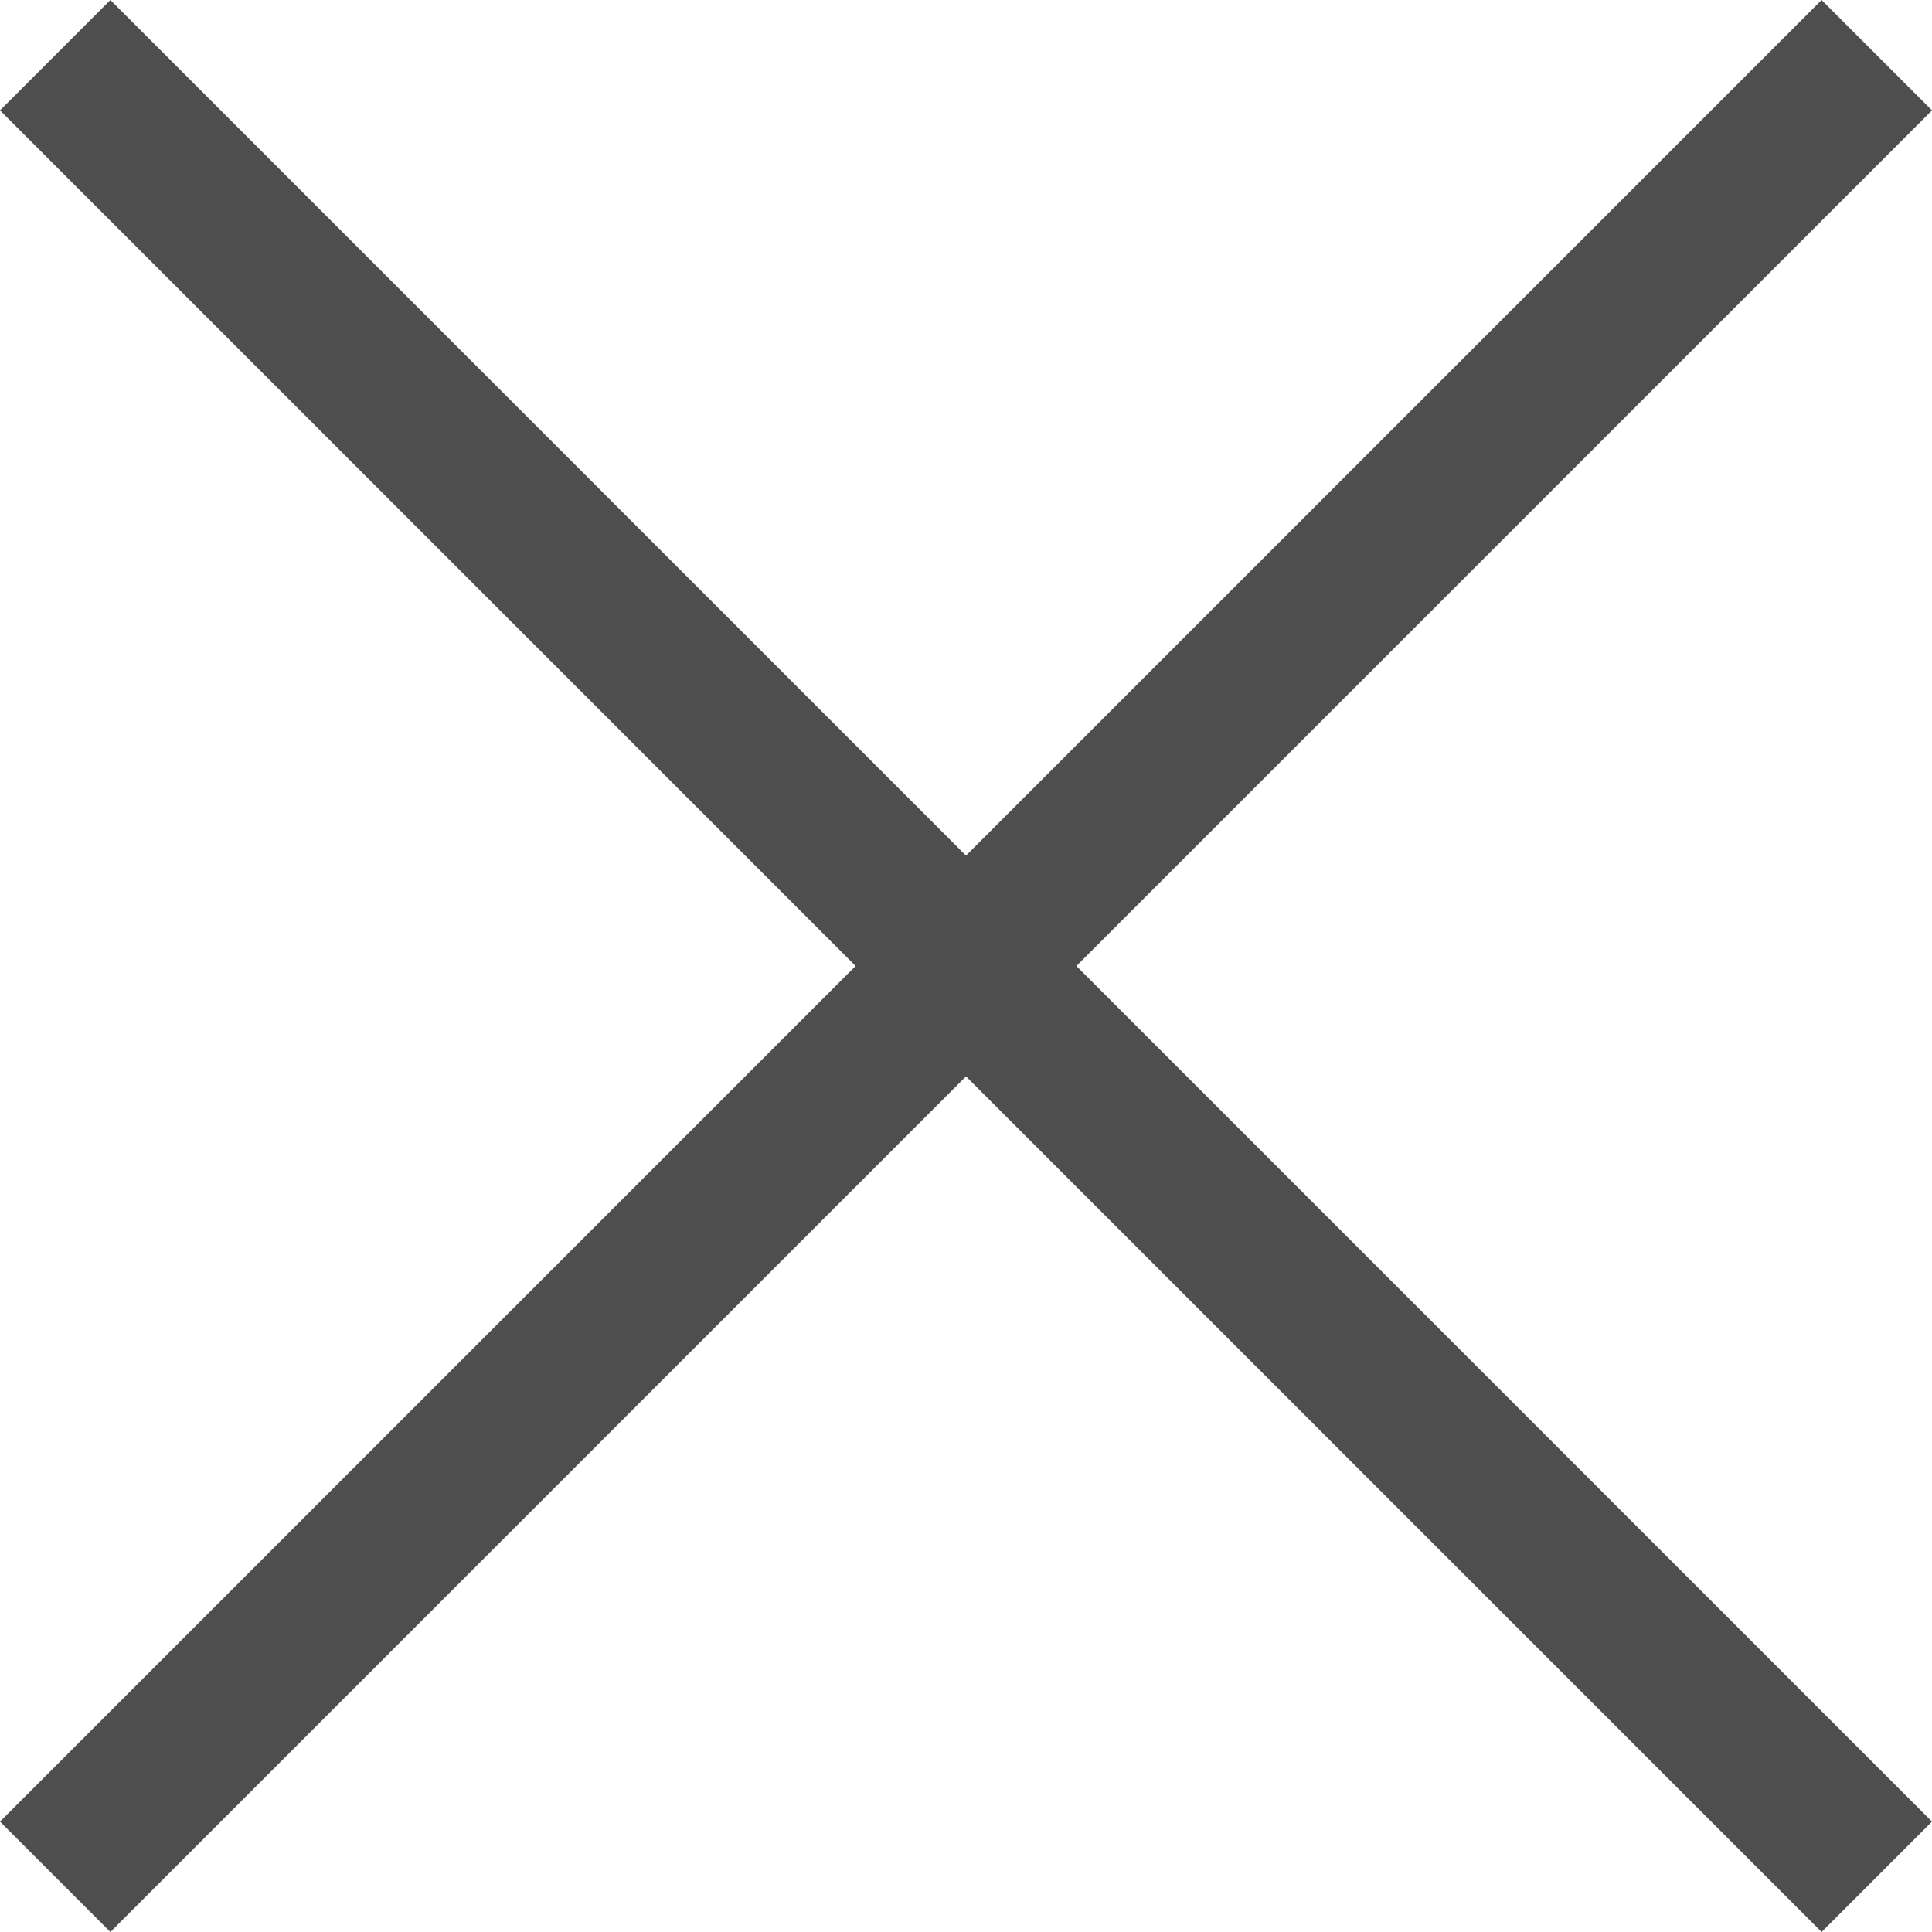
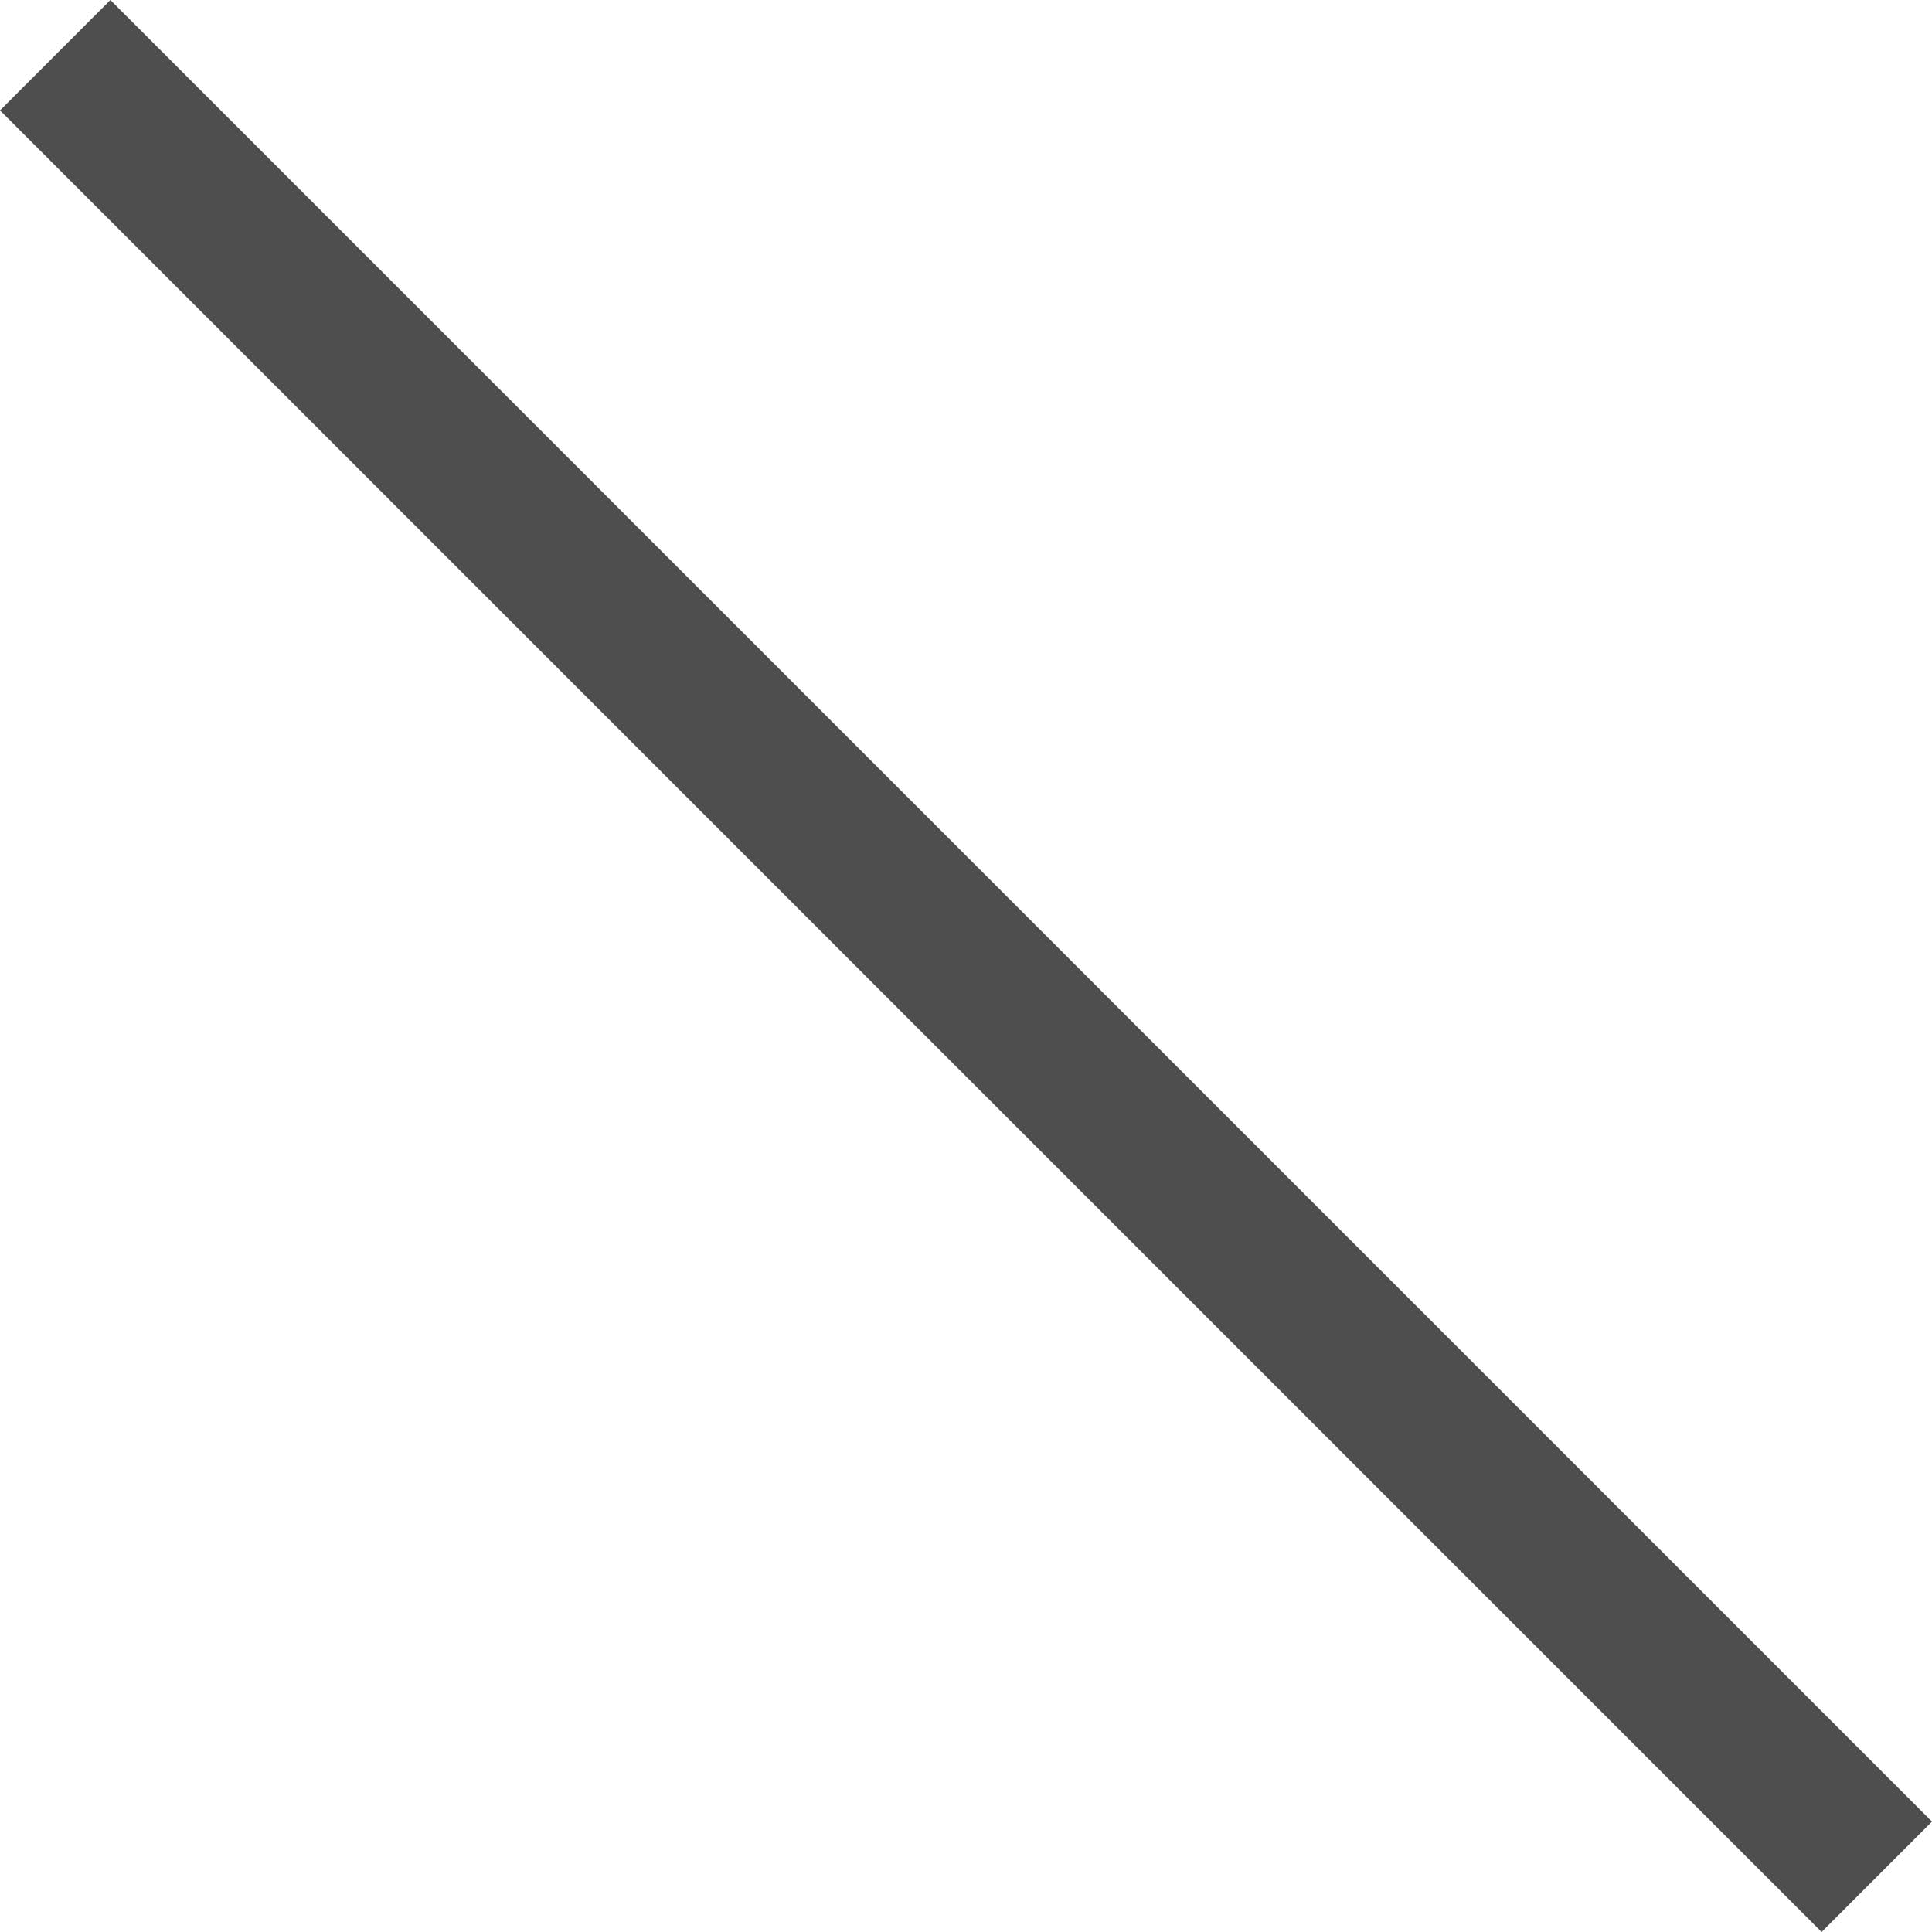
<svg xmlns="http://www.w3.org/2000/svg" version="1.0" id="Layer_1" x="0px" y="0px" width="24.748px" height="24.748px" viewBox="0 0 24.748 24.748" enable-background="new 0 0 24.748 24.748" xml:space="preserve">
  <g>
    <line fill="none" stroke="#4E4E4E" stroke-width="2" stroke-miterlimit="10" x1="0.707" y1="0.707" x2="24.041" y2="24.041" />
-     <line fill="none" stroke="#4E4E4E" stroke-width="2" stroke-miterlimit="10" x1="24.041" y1="0.707" x2="0.707" y2="24.041" />
  </g>
</svg>